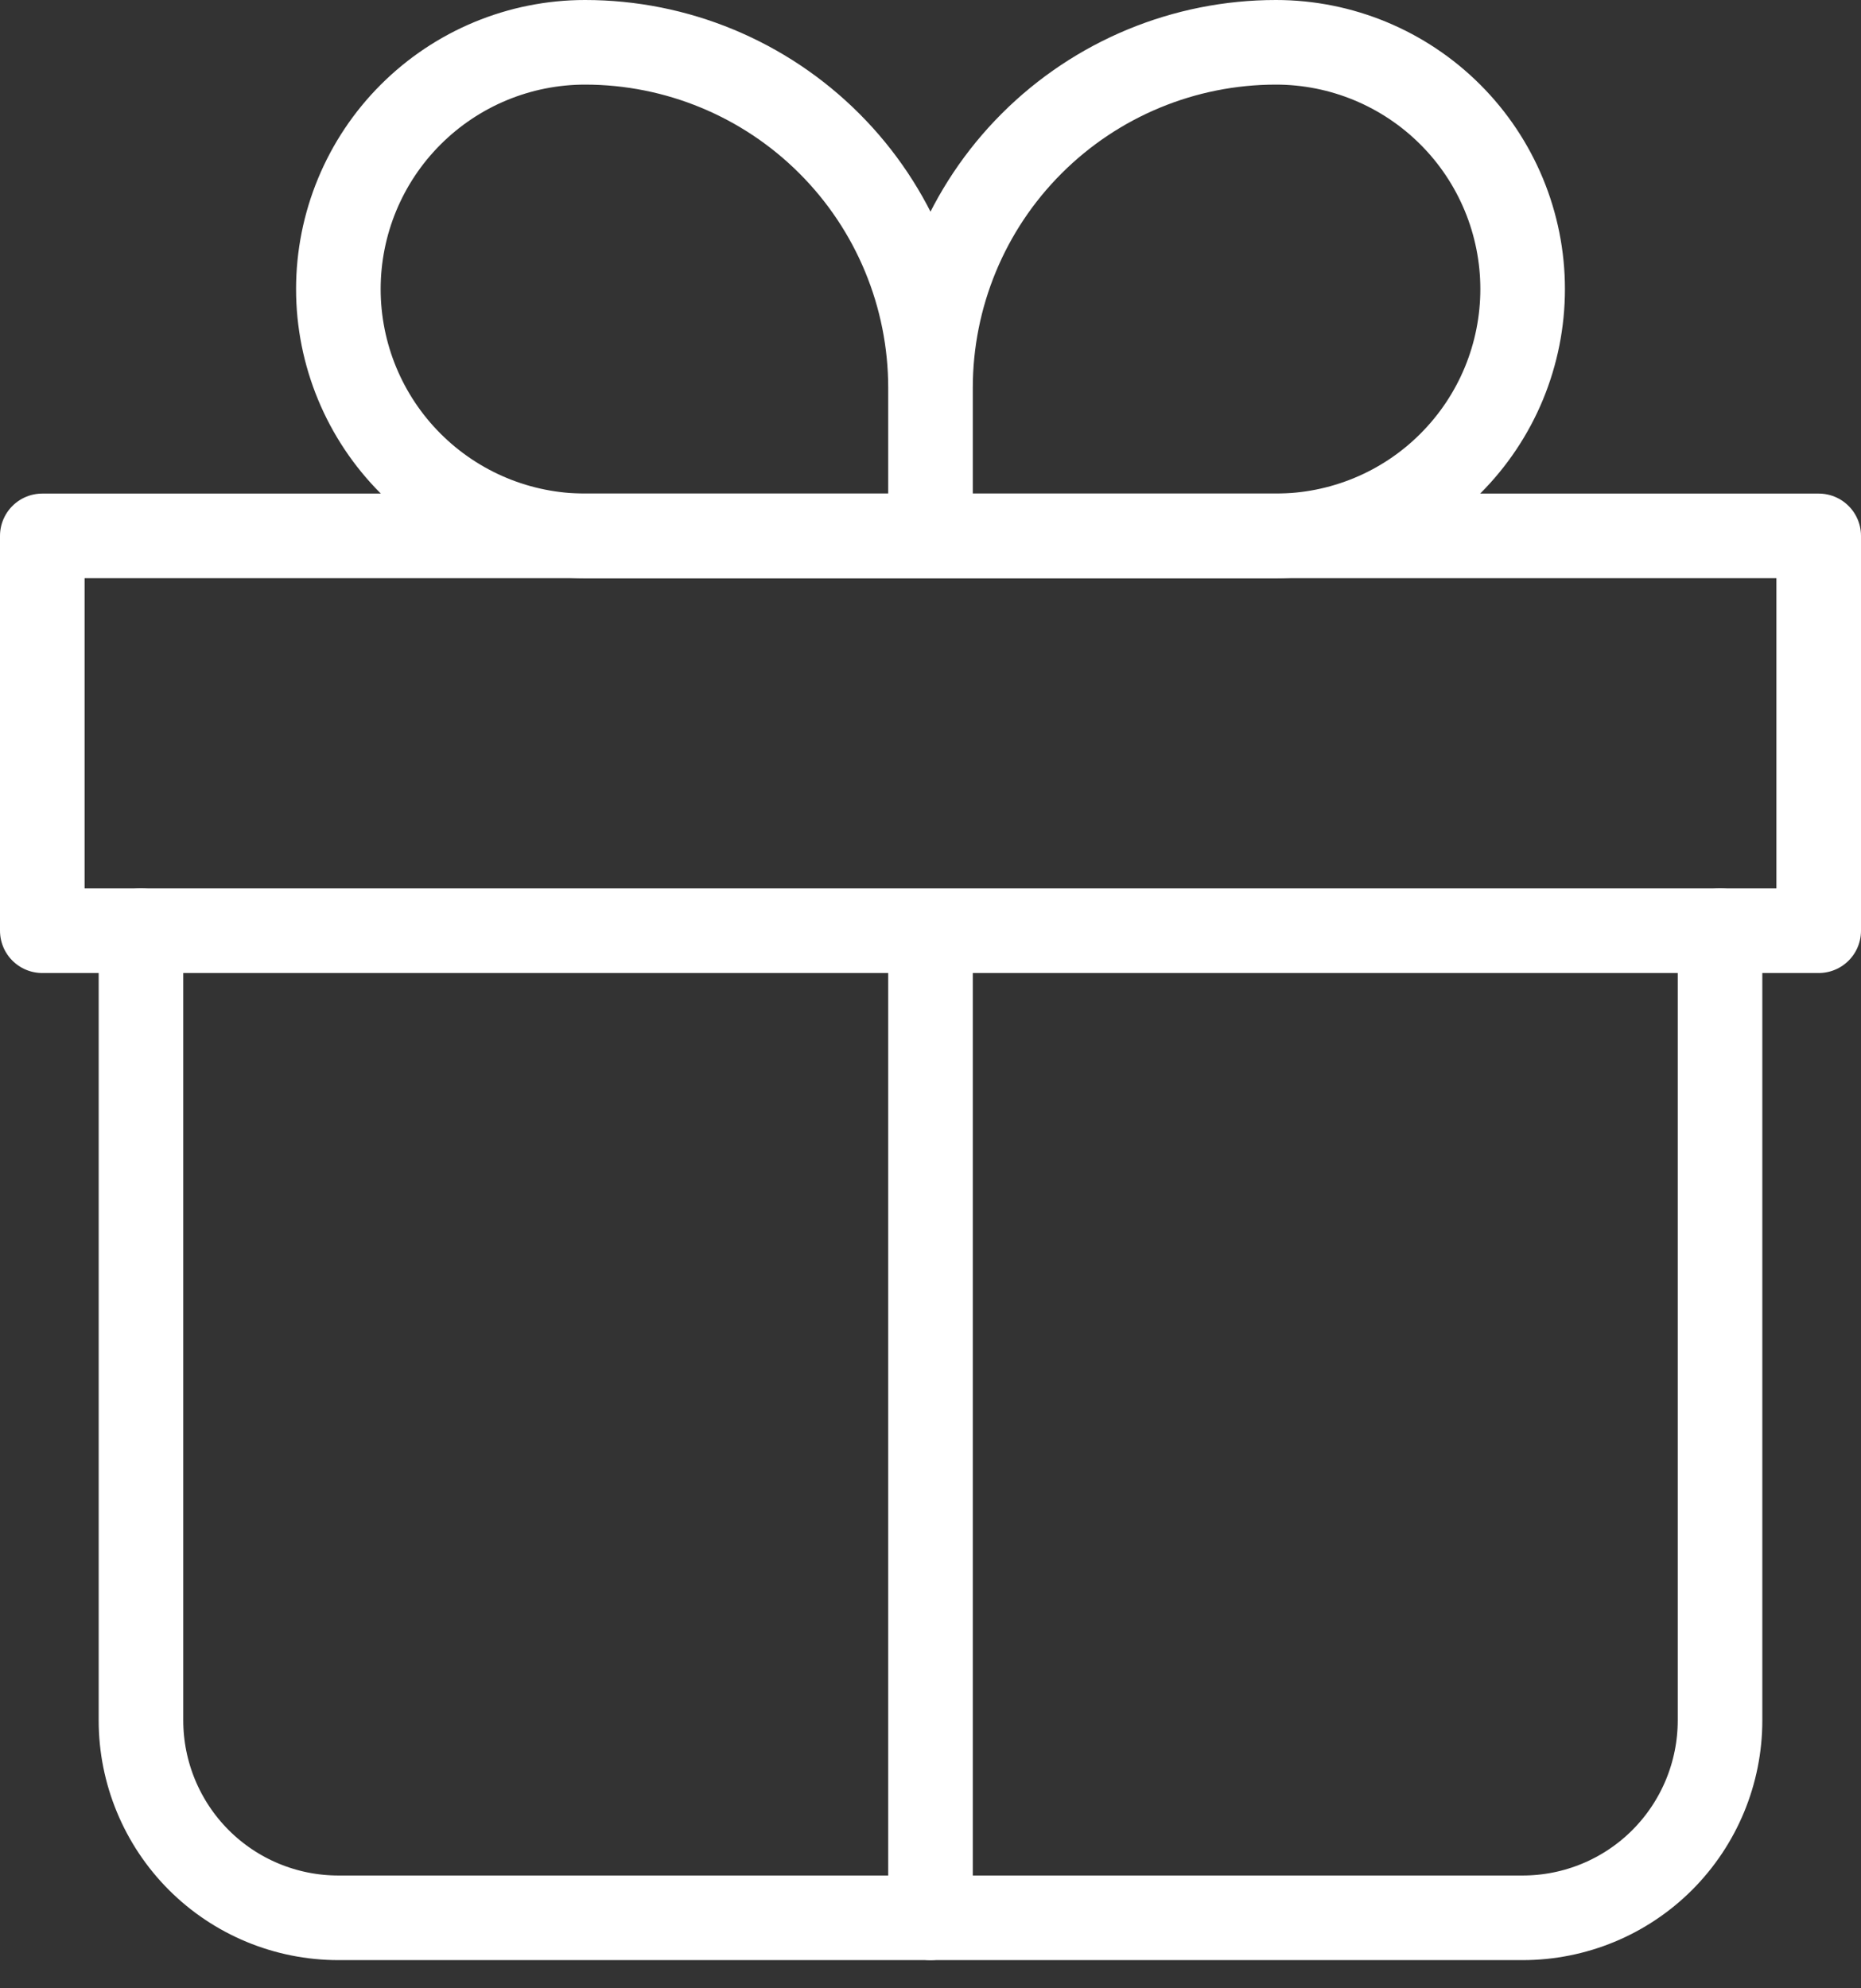
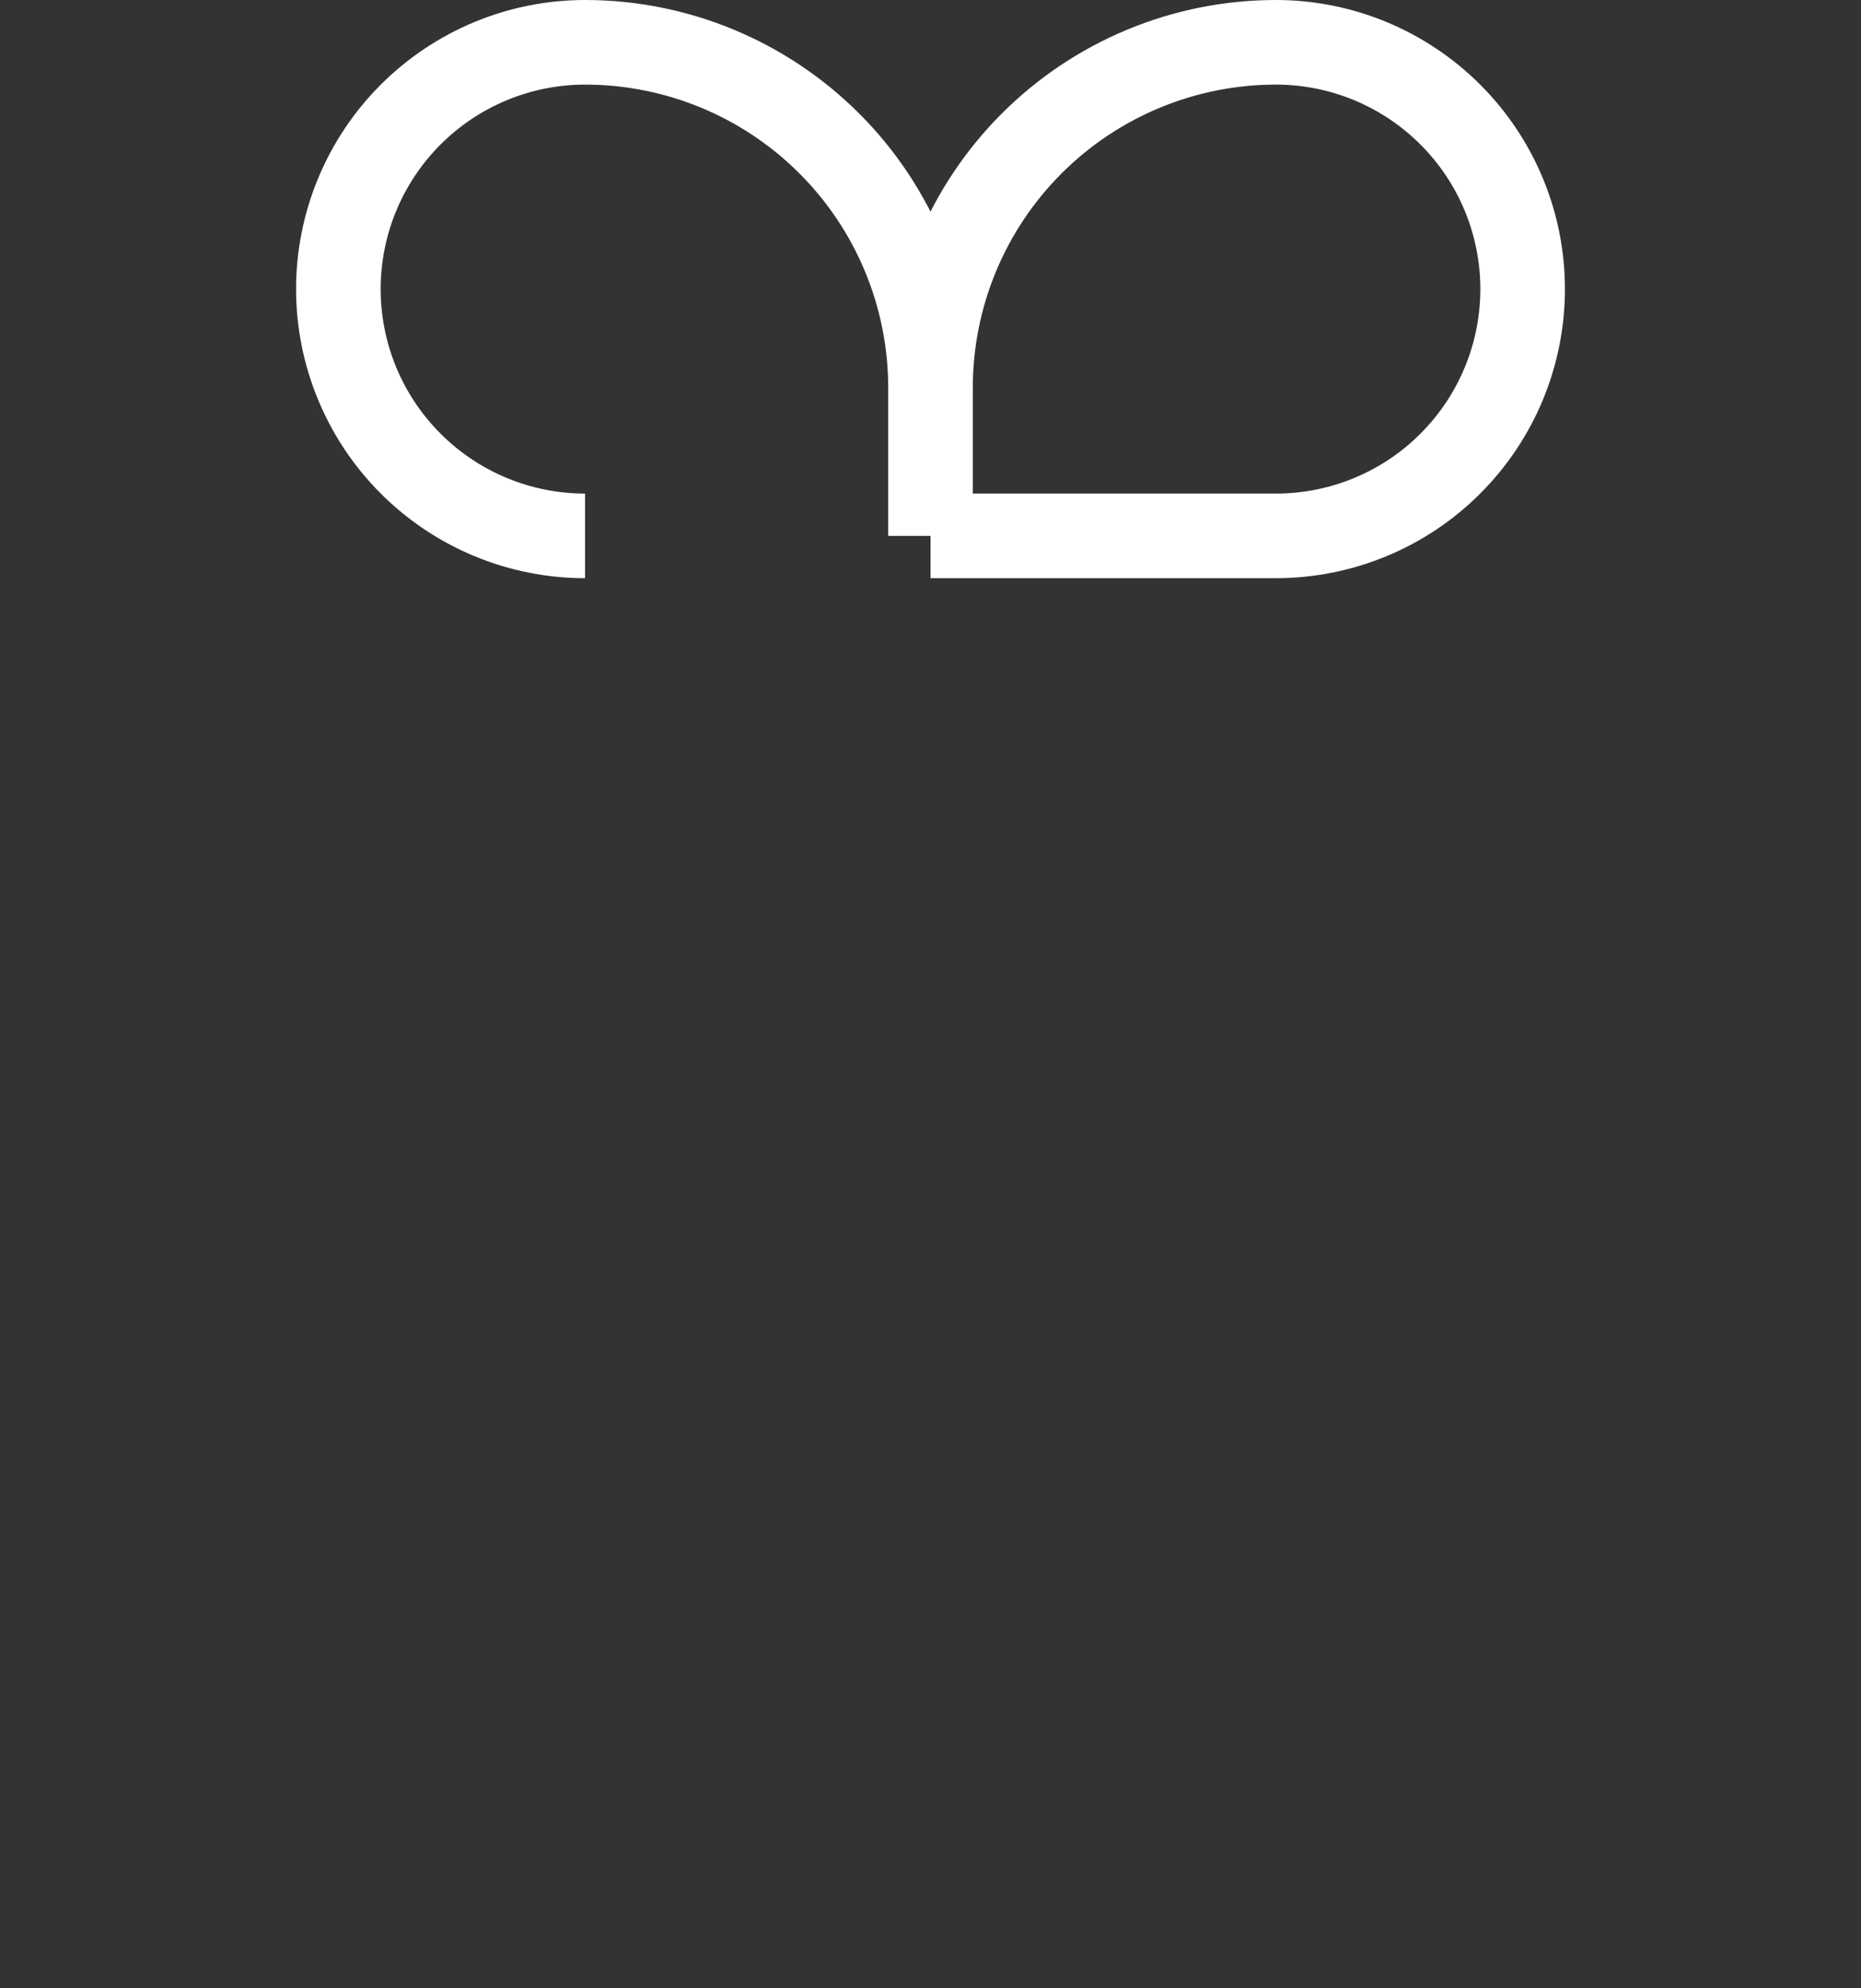
<svg xmlns="http://www.w3.org/2000/svg" width="44" height="47" viewBox="0 0 44 47" fill="none">
  <rect x="0" y="0" width="44" height="47" fill="#333333" stroke="none" />
-   <path d="M3.333 22V40.667C3.333 41.904 3.825 43.091 4.7 43.967C5.575 44.842 6.762 45.333 8 45.333H36C37.238 45.333 38.425 44.842 39.3 43.967C40.175 43.091 40.667 41.904 40.667 40.667V22" stroke="white" stroke-width="2" stroke-linecap="round" stroke-linejoin="round" />
-   <path d="M22 9.167C22 7.001 21.14 4.923 19.608 3.392C18.076 1.86 15.999 1 13.833 1C12.286 1 10.803 1.615 9.709 2.709C8.615 3.802 8 5.286 8 6.833C8 8.38 8.615 9.864 9.709 10.958C10.803 12.052 12.286 12.667 13.833 12.667H22M22 9.167V12.667M22 9.167C22 7.001 22.86 4.923 24.392 3.392C25.924 1.86 28.001 1 30.167 1C31.714 1 33.197 1.615 34.291 2.709C35.385 3.802 36 5.286 36 6.833C36 7.599 35.849 8.358 35.556 9.066C35.263 9.773 34.833 10.416 34.291 10.958C33.75 11.5 33.107 11.93 32.399 12.223C31.691 12.516 30.933 12.667 30.167 12.667H22" stroke="white" stroke-width="2" stroke-linejoin="round" />
-   <path d="M22 22V45.333M1 12.667H43V22H1V12.667Z" stroke="white" stroke-width="2" stroke-linecap="round" stroke-linejoin="round" />
+   <path d="M22 9.167C22 7.001 21.14 4.923 19.608 3.392C18.076 1.86 15.999 1 13.833 1C12.286 1 10.803 1.615 9.709 2.709C8.615 3.802 8 5.286 8 6.833C8 8.38 8.615 9.864 9.709 10.958C10.803 12.052 12.286 12.667 13.833 12.667M22 9.167V12.667M22 9.167C22 7.001 22.86 4.923 24.392 3.392C25.924 1.86 28.001 1 30.167 1C31.714 1 33.197 1.615 34.291 2.709C35.385 3.802 36 5.286 36 6.833C36 7.599 35.849 8.358 35.556 9.066C35.263 9.773 34.833 10.416 34.291 10.958C33.75 11.5 33.107 11.93 32.399 12.223C31.691 12.516 30.933 12.667 30.167 12.667H22" stroke="white" stroke-width="2" stroke-linejoin="round" />
</svg>